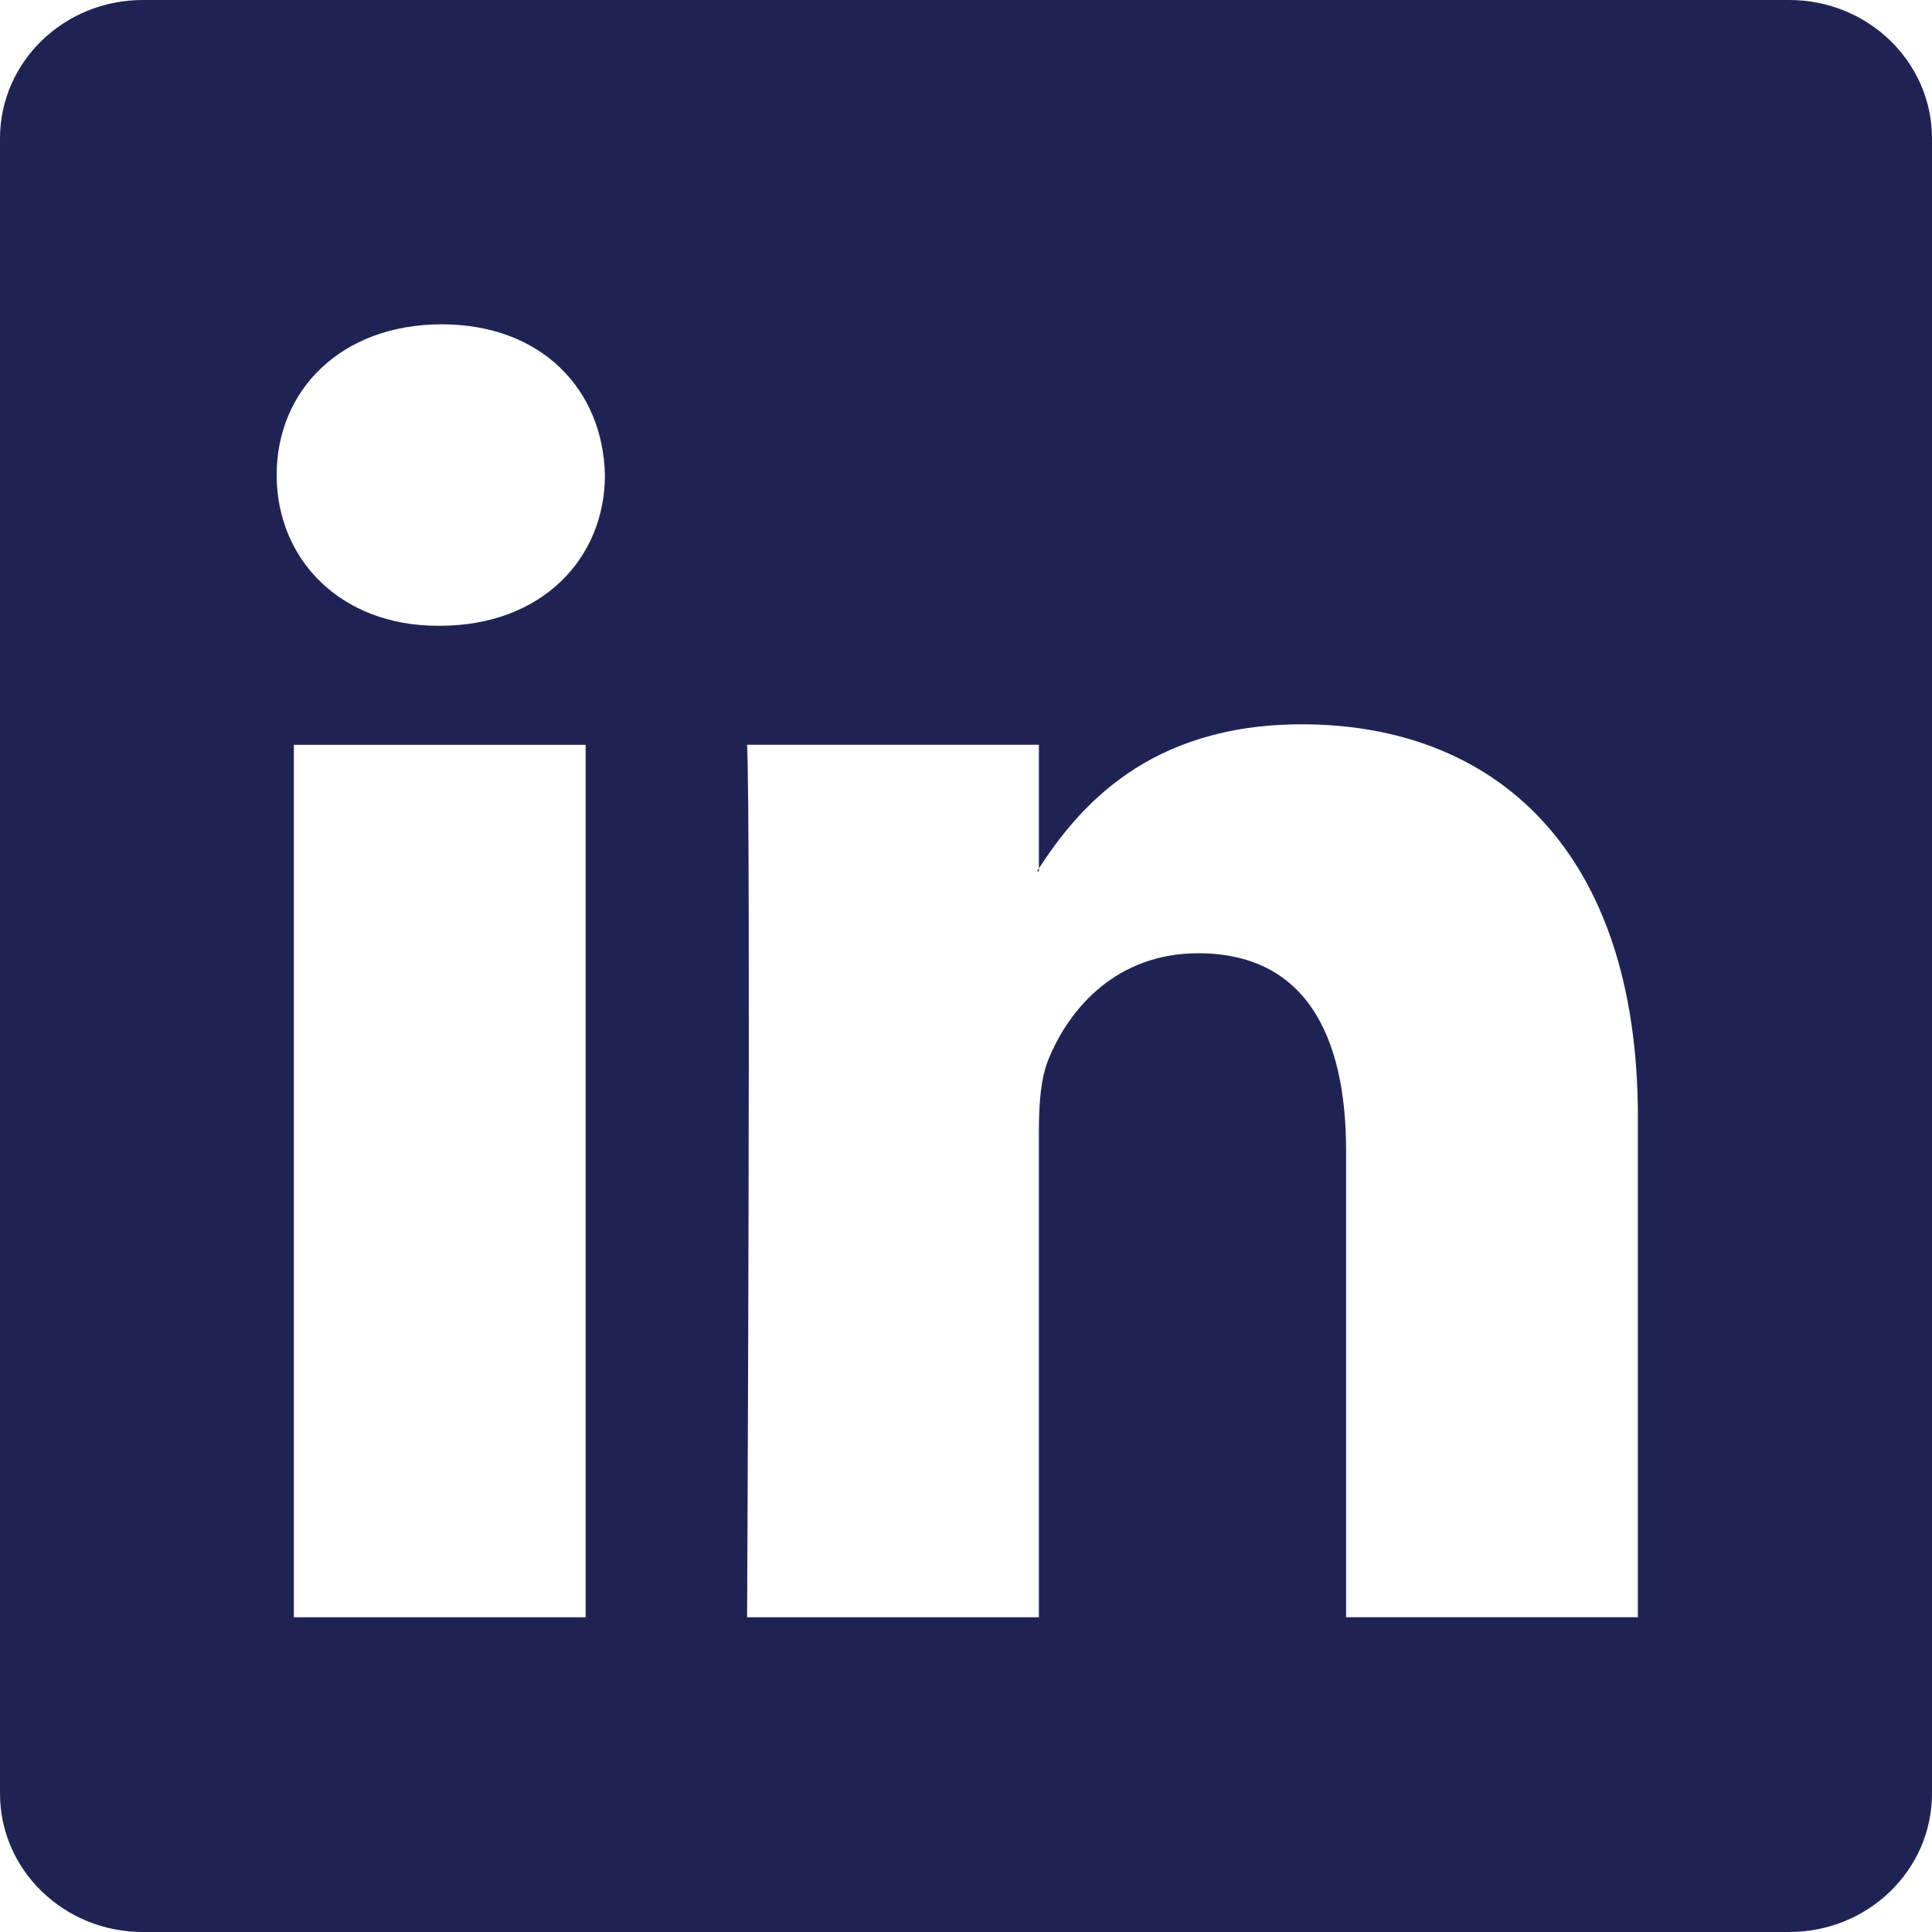
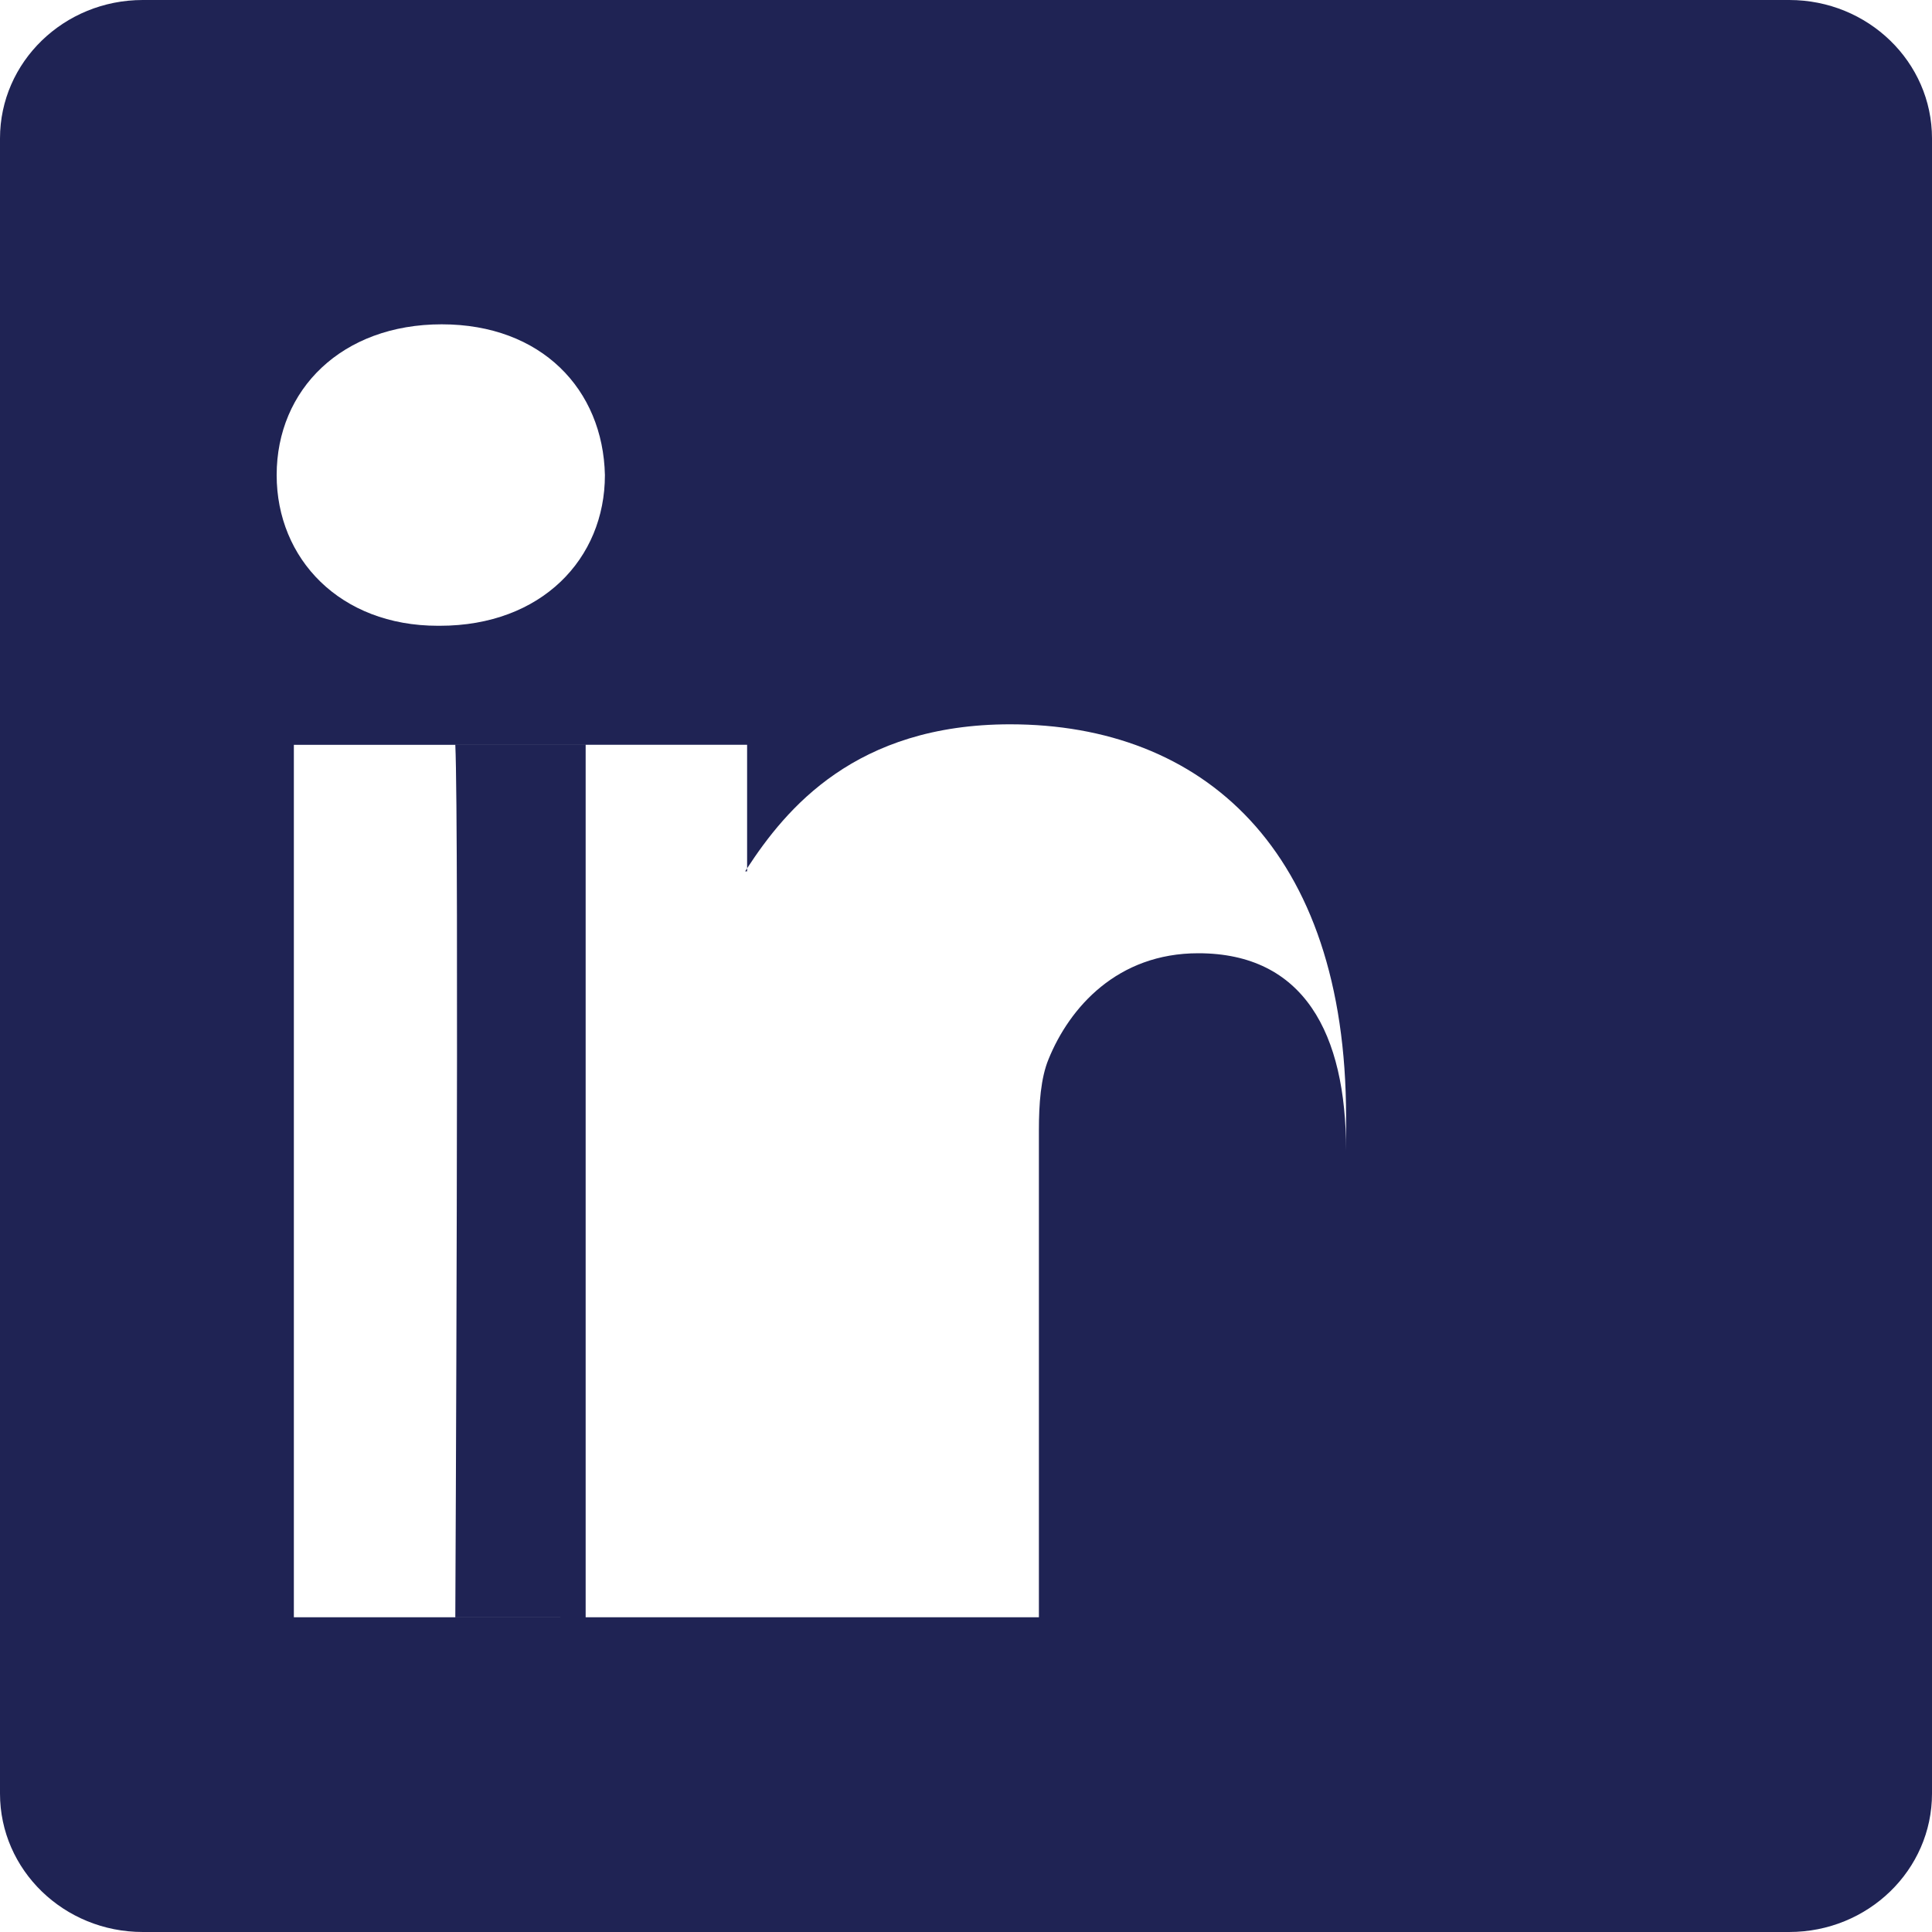
<svg xmlns="http://www.w3.org/2000/svg" version="1.1" viewBox="0 0 30 30">
  <title>in-icon</title>
  <desc>Created with Sketch.</desc>
  <g fill="none" fill-rule="evenodd">
    <g transform="translate(-1188 -219)" fill="#1F2354">
      <g transform="translate(1138 219)">
        <g transform="translate(50)">
-           <path d="m0 2.149c0-1.187 0.993-2.149 2.217-2.149h25.566c1.224 0 2.217 0.962 2.217 2.149v25.702c0 1.187-0.993 2.149-2.217 2.149h-25.566c-1.224 0-2.217-0.962-2.217-2.149v-25.702zm11.601 22.964h4.531v-7.565c0-0.405 0.029-0.809 0.149-1.099 0.328-0.809 1.073-1.647 2.325-1.647 1.64 0 2.296 1.242 2.296 3.063v7.247h4.531v-7.768c0-4.161-2.236-6.097-5.217-6.097-2.404 0-3.481 1.313-4.084 2.236v0.047h-0.03c0.01-0.015 0.02-0.031 0.03-0.047v-1.918h-4.531c0.06 1.271 1.979e-4 13.536 0 13.547zm-7.038 0h4.531v-13.547h-4.531v13.547zm2.266-15.396c1.58 0 2.564-1.04 2.564-2.34-0.029-1.329-0.984-2.341-2.534-2.341-1.55 0-2.563 1.011-2.563 2.341 0 1.3 0.983 2.34 2.504 2.34h0.03z" />
+           <path d="m0 2.149c0-1.187 0.993-2.149 2.217-2.149h25.566c1.224 0 2.217 0.962 2.217 2.149v25.702c0 1.187-0.993 2.149-2.217 2.149h-25.566c-1.224 0-2.217-0.962-2.217-2.149v-25.702zm11.601 22.964h4.531v-7.565c0-0.405 0.029-0.809 0.149-1.099 0.328-0.809 1.073-1.647 2.325-1.647 1.64 0 2.296 1.242 2.296 3.063v7.247v-7.768c0-4.161-2.236-6.097-5.217-6.097-2.404 0-3.481 1.313-4.084 2.236v0.047h-0.03c0.01-0.015 0.02-0.031 0.03-0.047v-1.918h-4.531c0.06 1.271 1.979e-4 13.536 0 13.547zm-7.038 0h4.531v-13.547h-4.531v13.547zm2.266-15.396c1.58 0 2.564-1.04 2.564-2.34-0.029-1.329-0.984-2.341-2.534-2.341-1.55 0-2.563 1.011-2.563 2.341 0 1.3 0.983 2.34 2.504 2.34h0.03z" />
        </g>
      </g>
    </g>
  </g>
</svg>